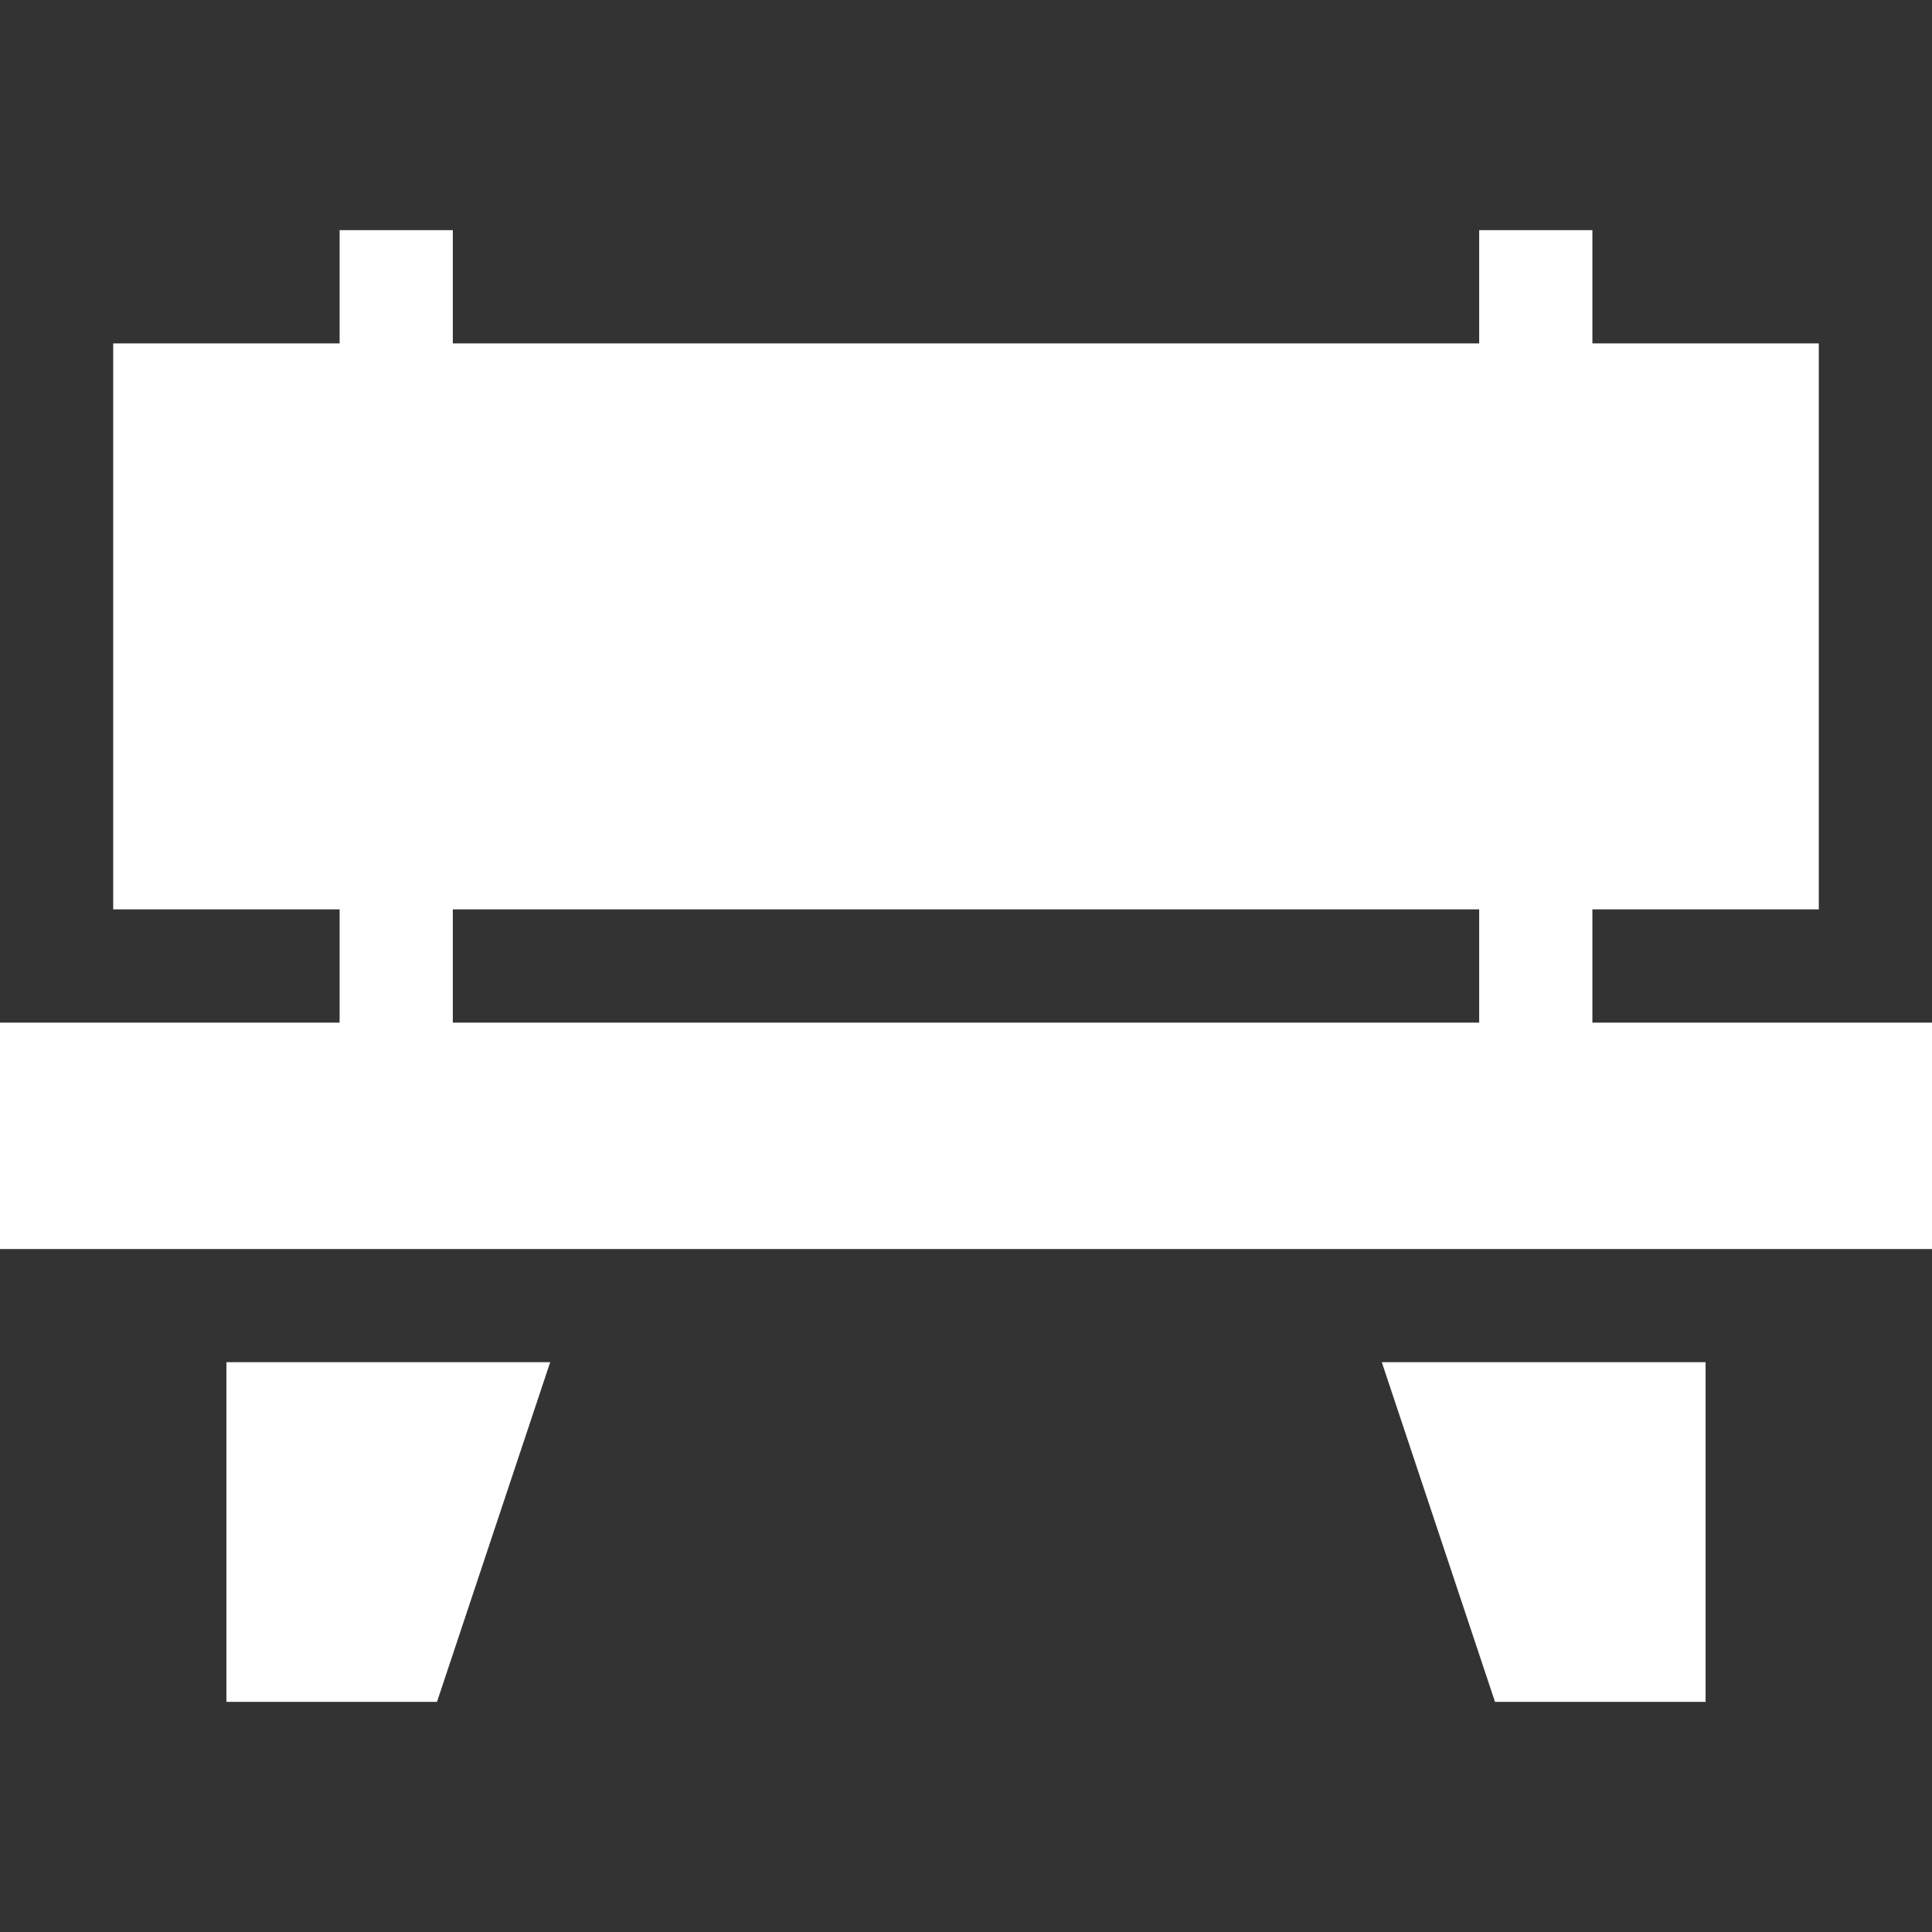
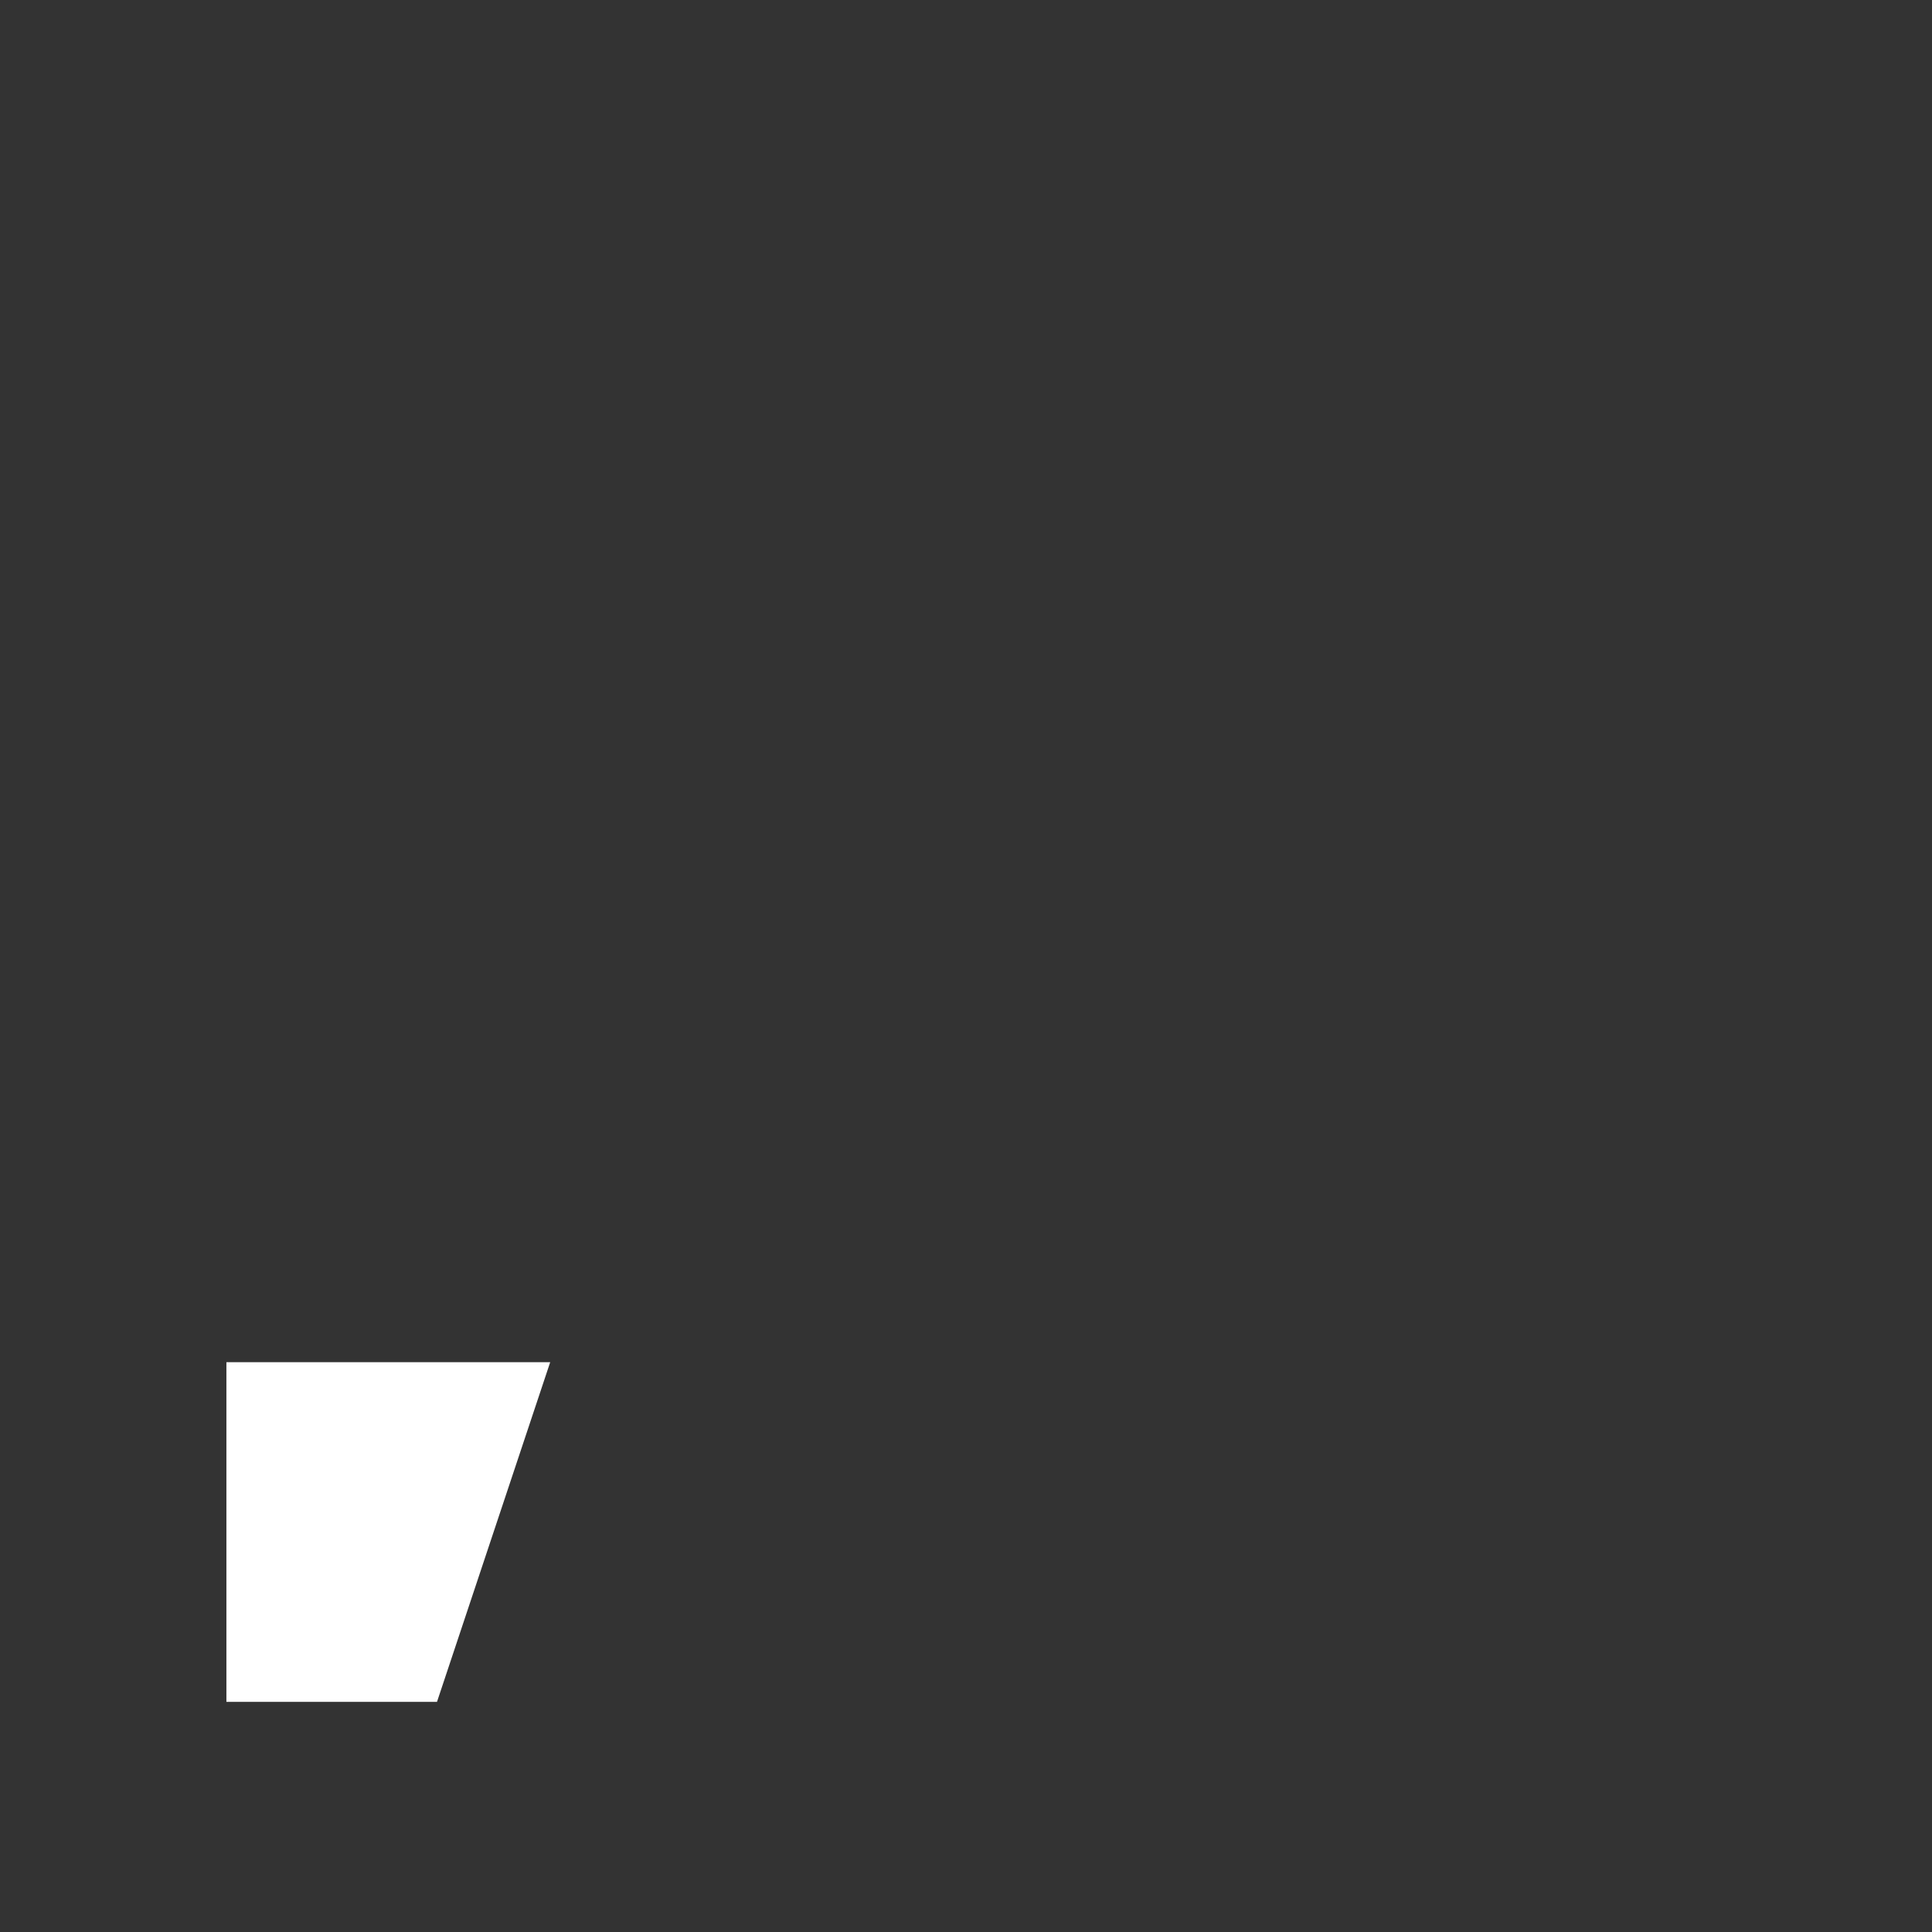
<svg xmlns="http://www.w3.org/2000/svg" width="32" height="32" viewBox="0 0 32 32" fill="none">
  <rect x="0" y="0" width="32" height="32" fill="#333333" stroke="none" />
-   <path d="M26.375 15.062H30.125V5.688H26.375V3.812H24.5V5.688H7.5V3.812H5.625V5.688H1.875V15.062H5.625V16.938H0V20.688H32V16.938H26.375V15.062ZM7.5 15.062H24.5V16.938H7.5V15.062Z" fill="white" />
  <path d="M3.75 22.562V28.188H7.238L9.113 22.562H3.75Z" fill="white" />
-   <path d="M28.25 22.562H22.887L24.762 28.188H28.25V22.562Z" fill="white" />
</svg>